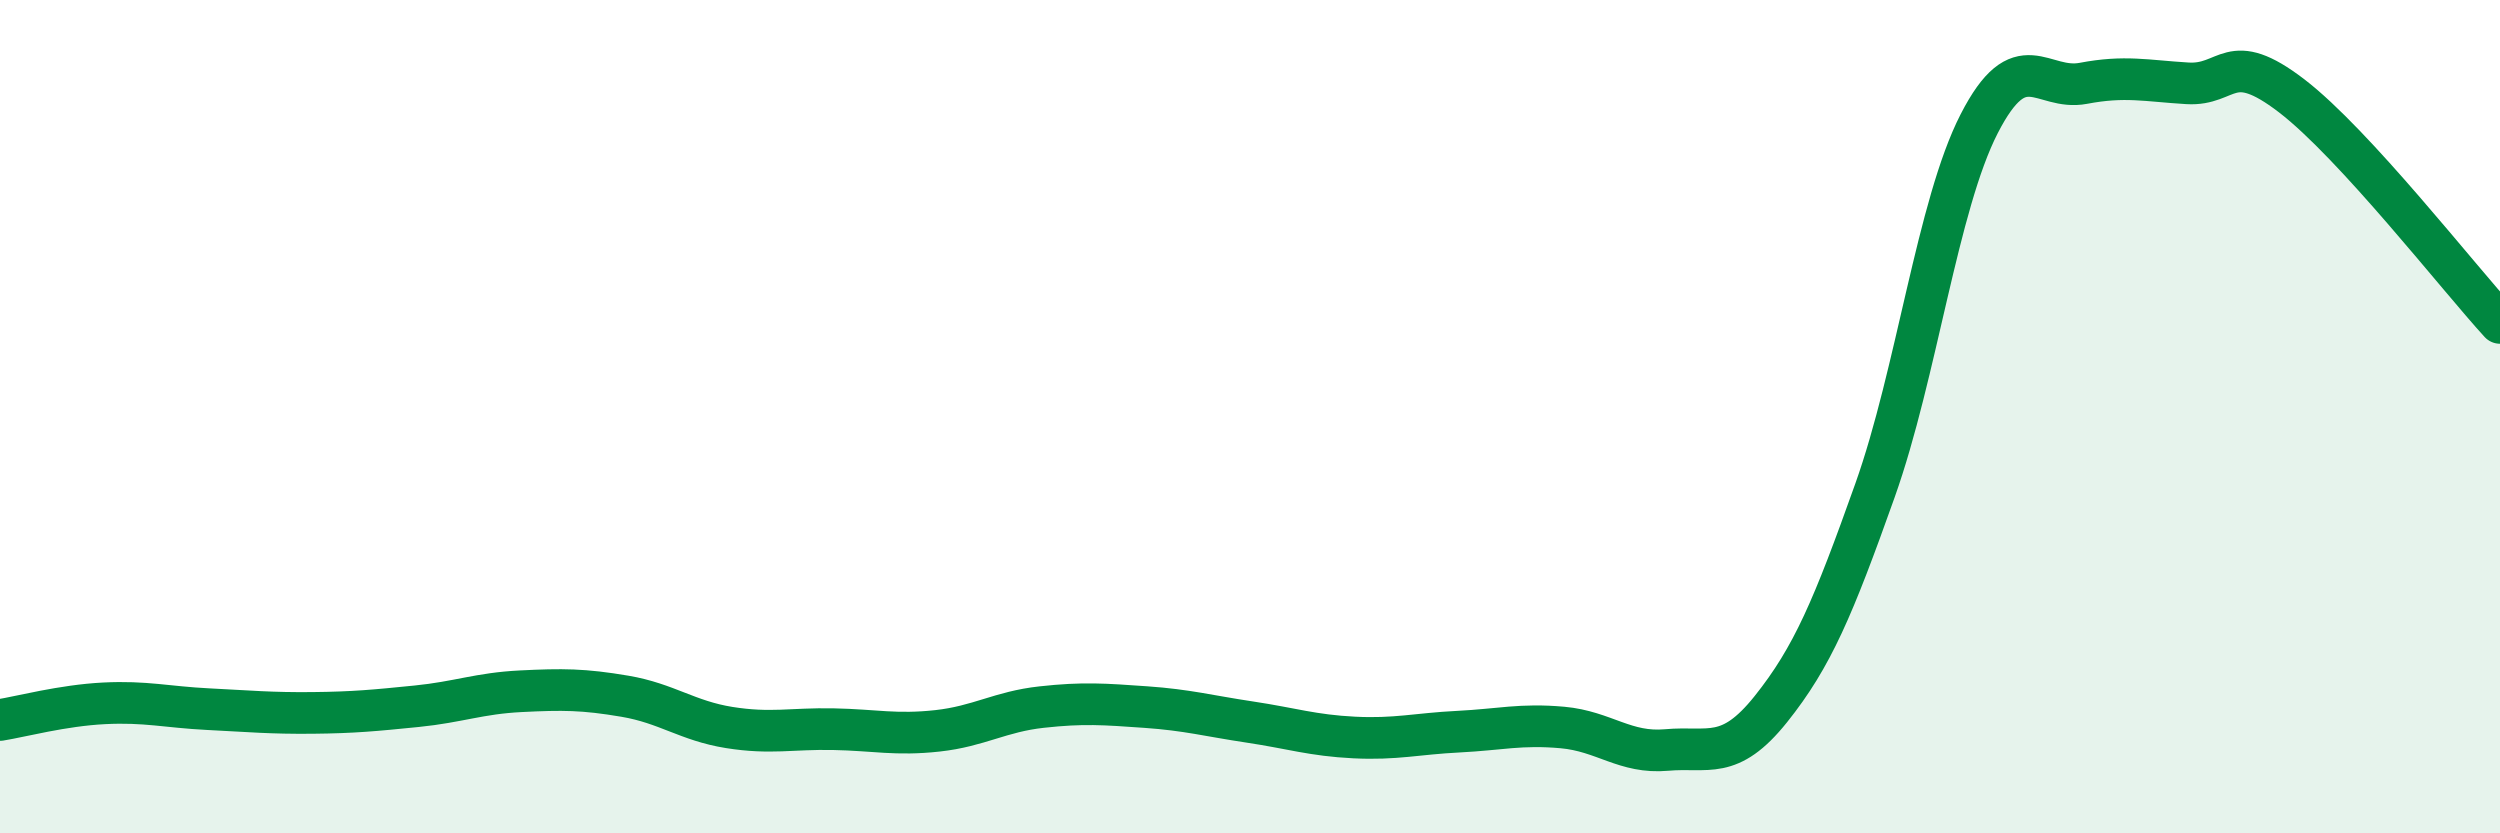
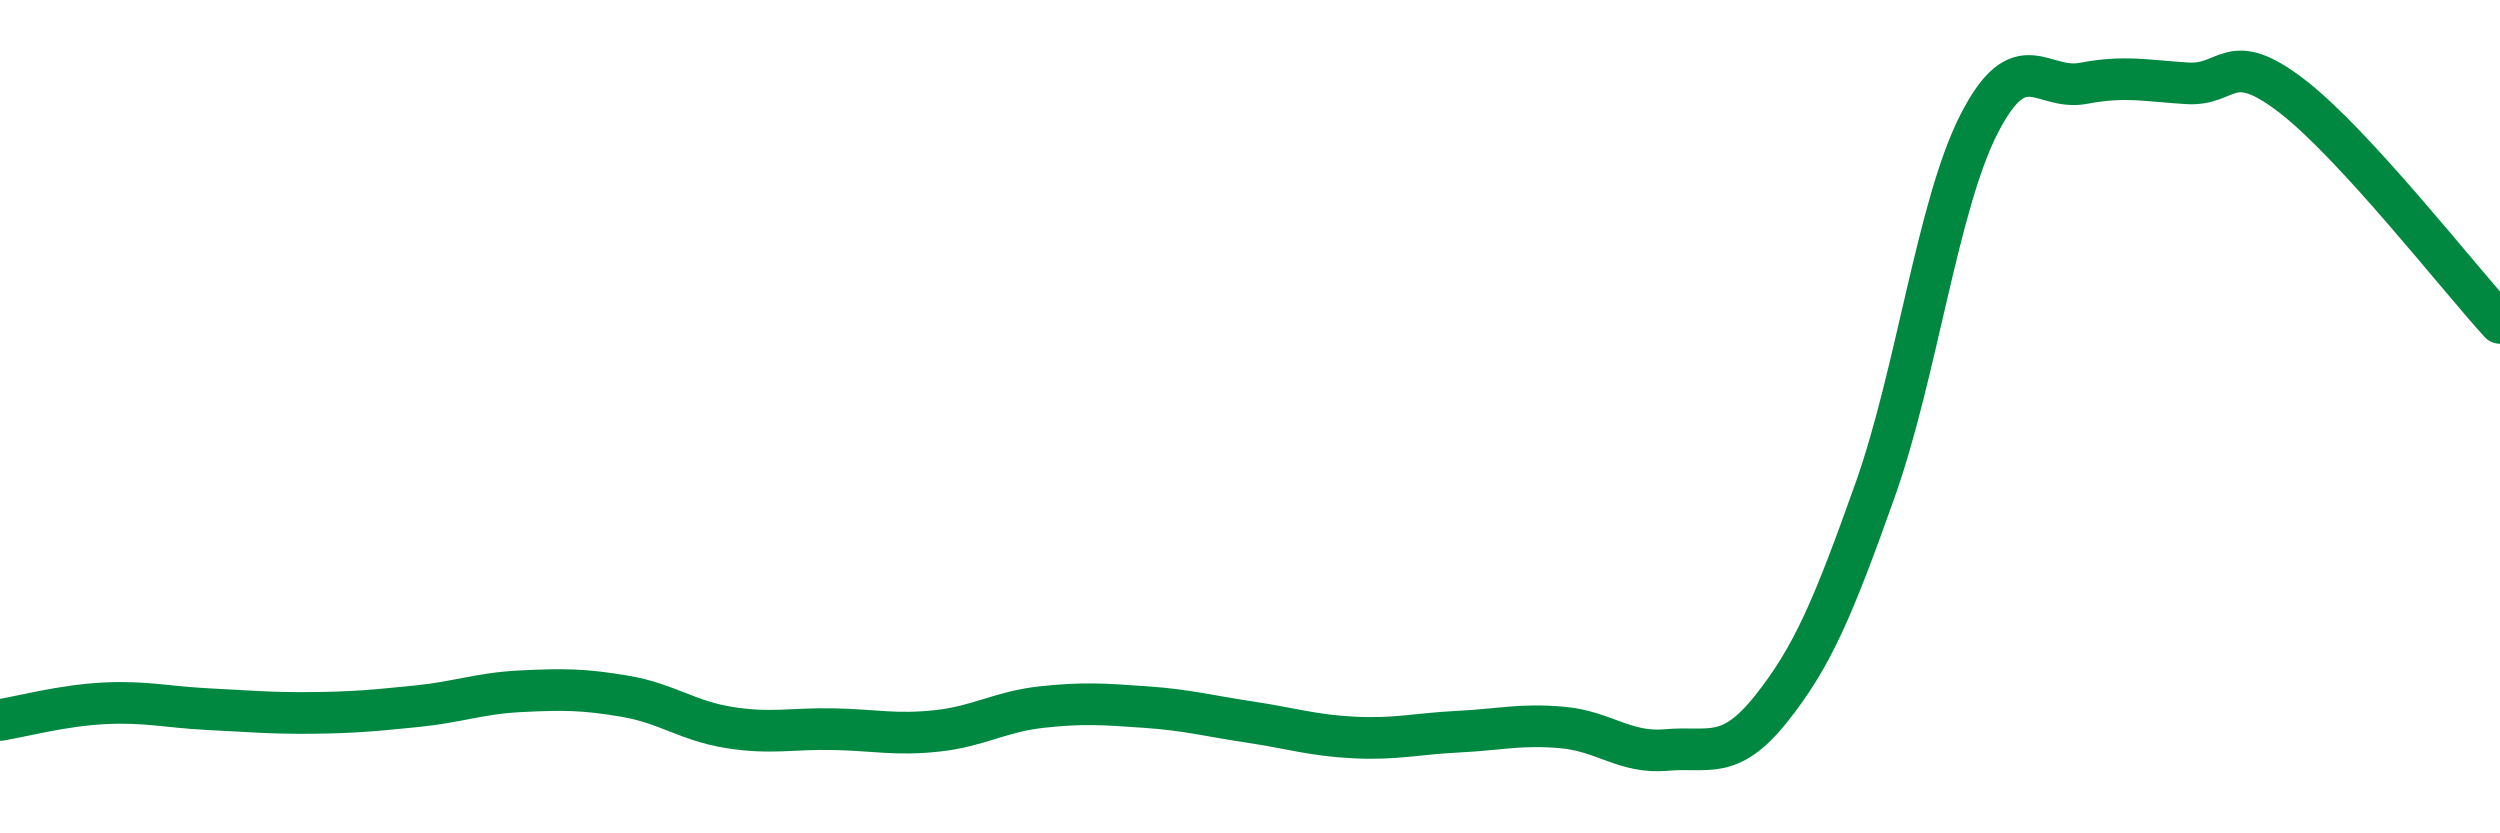
<svg xmlns="http://www.w3.org/2000/svg" width="60" height="20" viewBox="0 0 60 20">
-   <path d="M 0,17.28 C 0.5,17.2 1.5,16.93 2.5,16.88 C 3.5,16.83 4,16.97 5,17.02 C 6,17.07 6.5,17.12 7.5,17.11 C 8.5,17.1 9,17.05 10,16.95 C 11,16.85 11.5,16.64 12.5,16.59 C 13.5,16.54 14,16.54 15,16.71 C 16,16.88 16.5,17.3 17.5,17.46 C 18.5,17.62 19,17.48 20,17.5 C 21,17.52 21.5,17.65 22.5,17.54 C 23.5,17.43 24,17.08 25,16.97 C 26,16.86 26.5,16.9 27.5,16.97 C 28.5,17.04 29,17.18 30,17.33 C 31,17.48 31.5,17.65 32.5,17.7 C 33.5,17.75 34,17.61 35,17.56 C 36,17.51 36.5,17.37 37.5,17.46 C 38.5,17.55 39,18.09 40,18 C 41,17.91 41.5,18.27 42.5,17.02 C 43.5,15.77 44,14.58 45,11.77 C 46,8.96 46.5,4.92 47.5,2.97 C 48.5,1.02 49,2.19 50,2 C 51,1.81 51.5,1.94 52.5,2 C 53.5,2.06 53.5,1.15 55,2.3 C 56.5,3.45 59,6.66 60,7.75L60 20L0 20Z" fill="#008740" opacity="0.1" stroke-linecap="round" stroke-linejoin="round" />
  <path d="M 0,17.28 C 0.5,17.2 1.5,16.93 2.5,16.88 C 3.5,16.83 4,16.97 5,17.02 C 6,17.07 6.5,17.12 7.5,17.11 C 8.5,17.1 9,17.05 10,16.95 C 11,16.85 11.5,16.64 12.5,16.59 C 13.5,16.54 14,16.54 15,16.71 C 16,16.88 16.5,17.3 17.5,17.46 C 18.5,17.62 19,17.48 20,17.5 C 21,17.52 21.5,17.65 22.5,17.54 C 23.5,17.43 24,17.08 25,16.97 C 26,16.86 26.5,16.9 27.5,16.97 C 28.5,17.04 29,17.18 30,17.33 C 31,17.48 31.5,17.65 32.5,17.7 C 33.5,17.75 34,17.61 35,17.56 C 36,17.51 36.5,17.37 37.5,17.46 C 38.5,17.55 39,18.09 40,18 C 41,17.91 41.5,18.27 42.5,17.02 C 43.5,15.77 44,14.58 45,11.77 C 46,8.96 46.5,4.92 47.5,2.97 C 48.5,1.02 49,2.19 50,2 C 51,1.81 51.5,1.94 52.5,2 C 53.5,2.06 53.5,1.15 55,2.3 C 56.5,3.45 59,6.66 60,7.75" stroke="#008740" stroke-width="1" fill="none" stroke-linecap="round" stroke-linejoin="round" />
</svg>